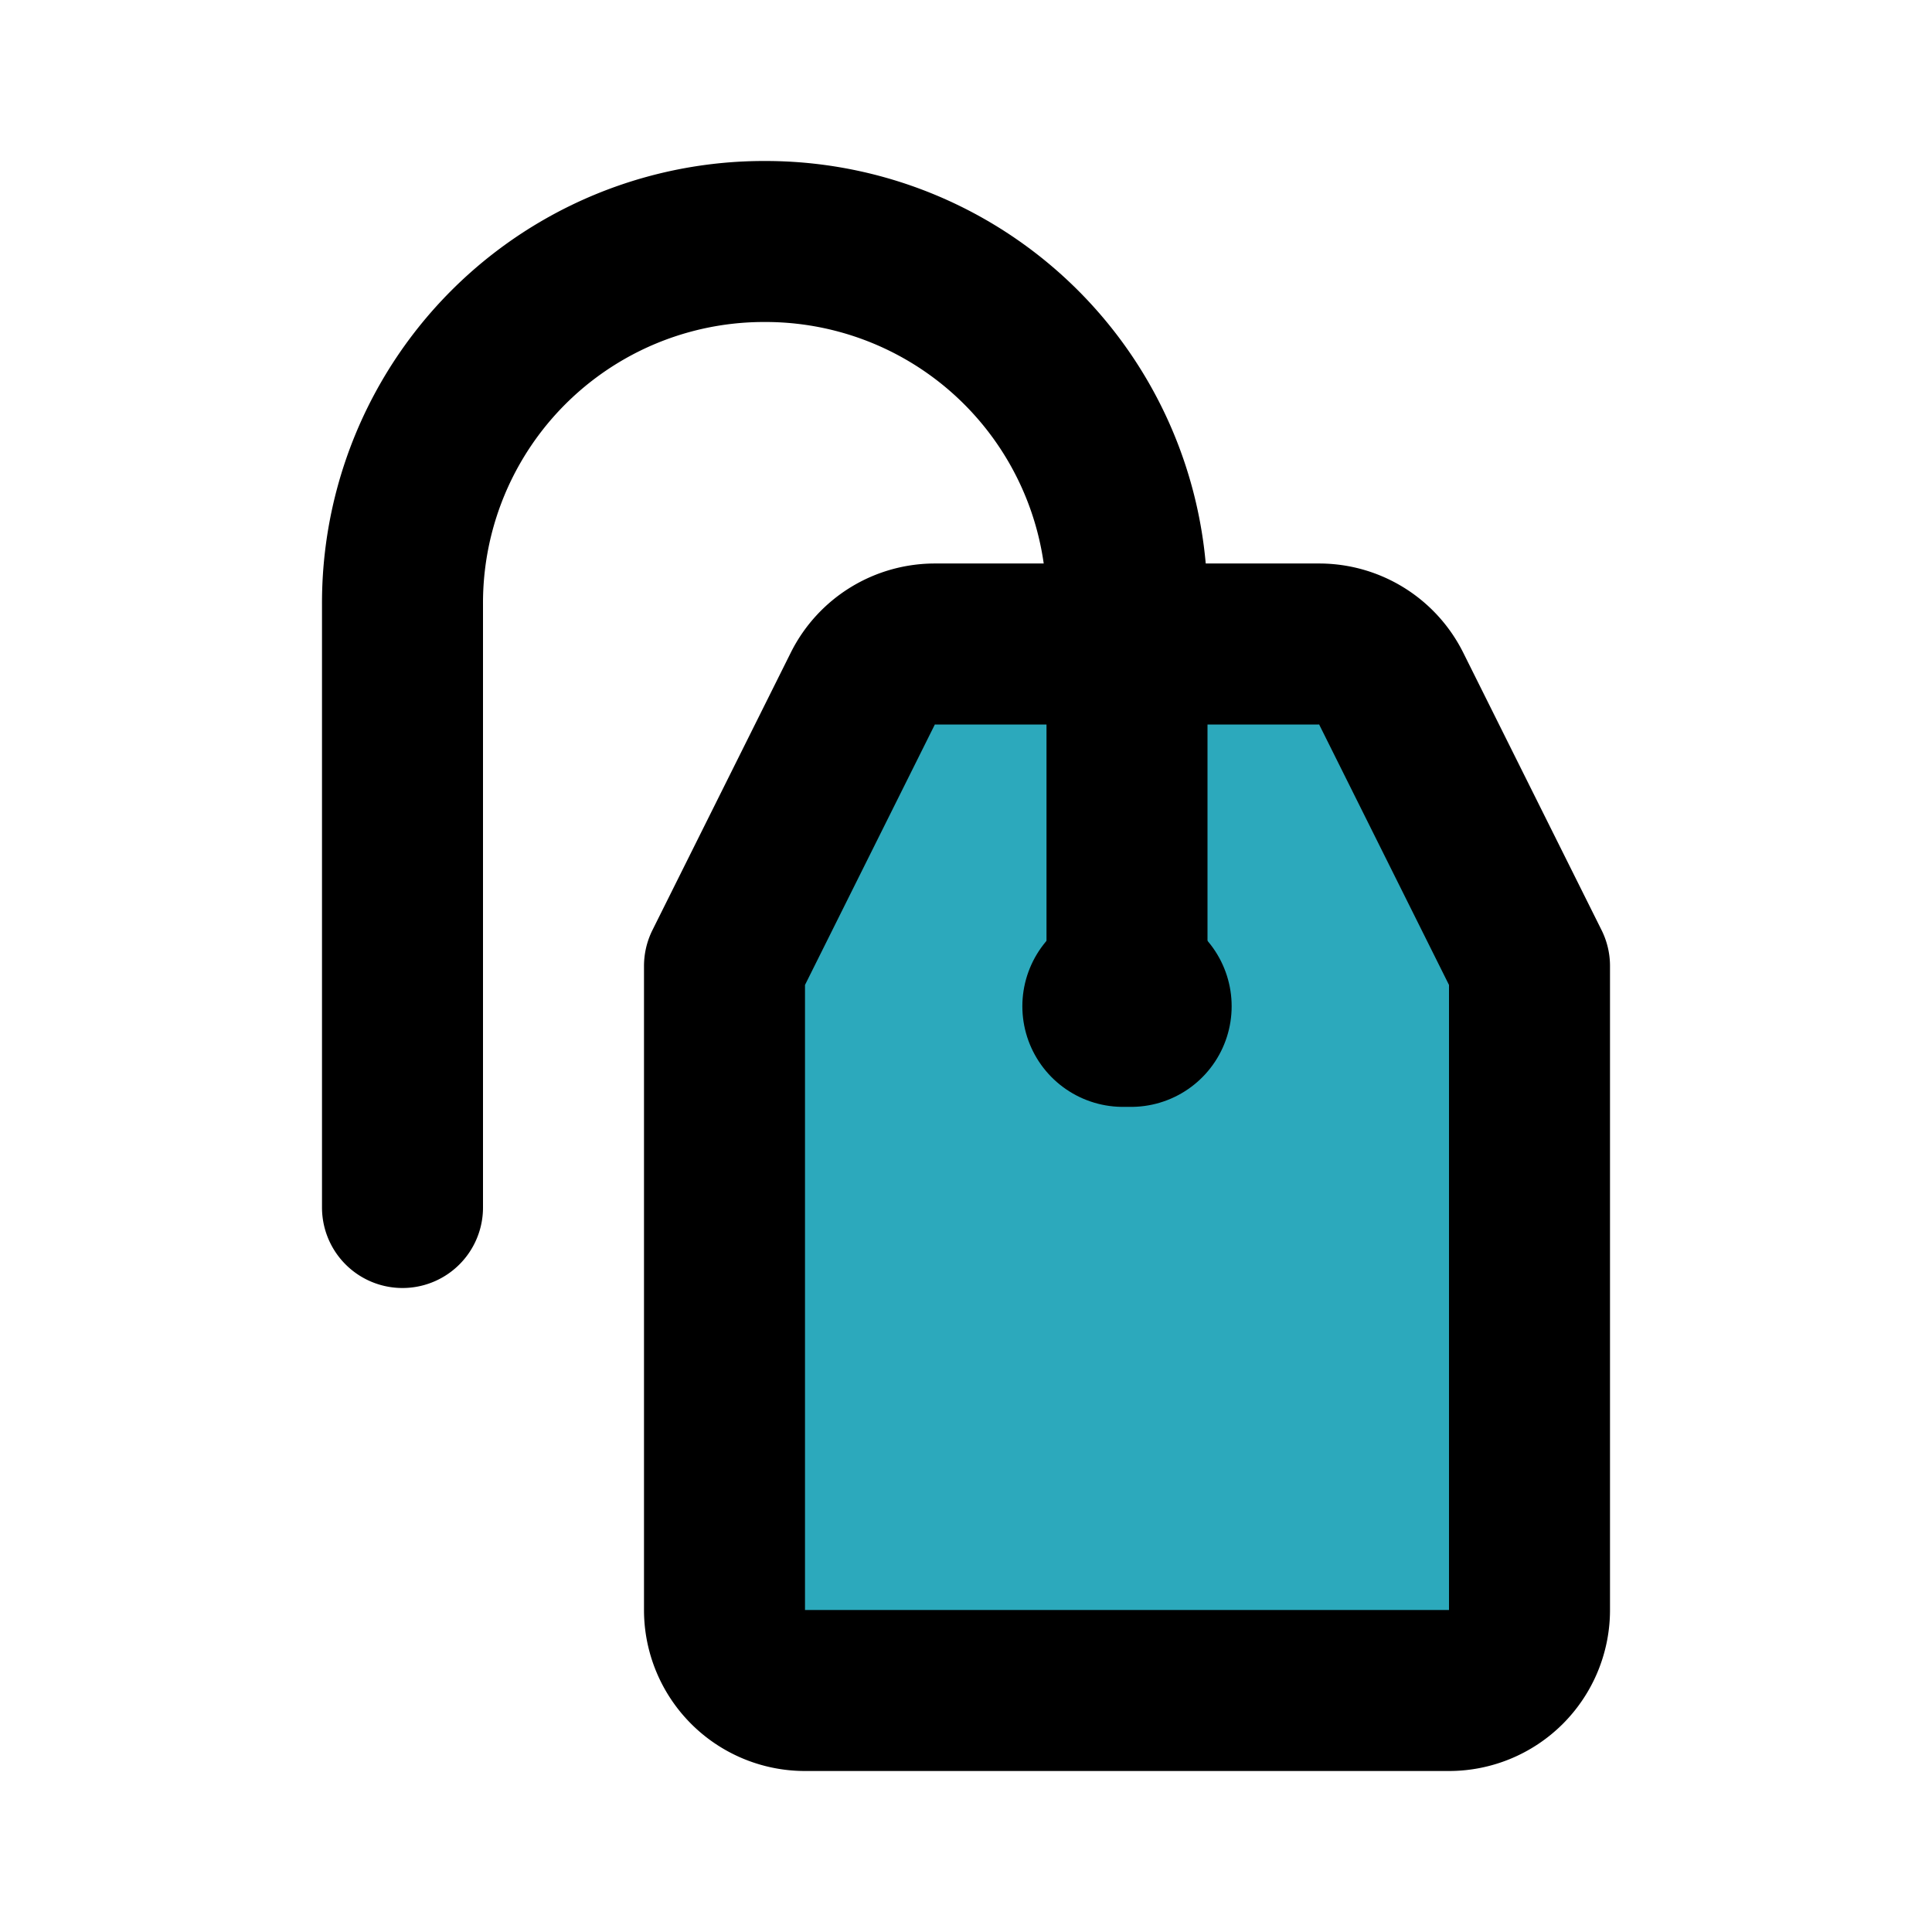
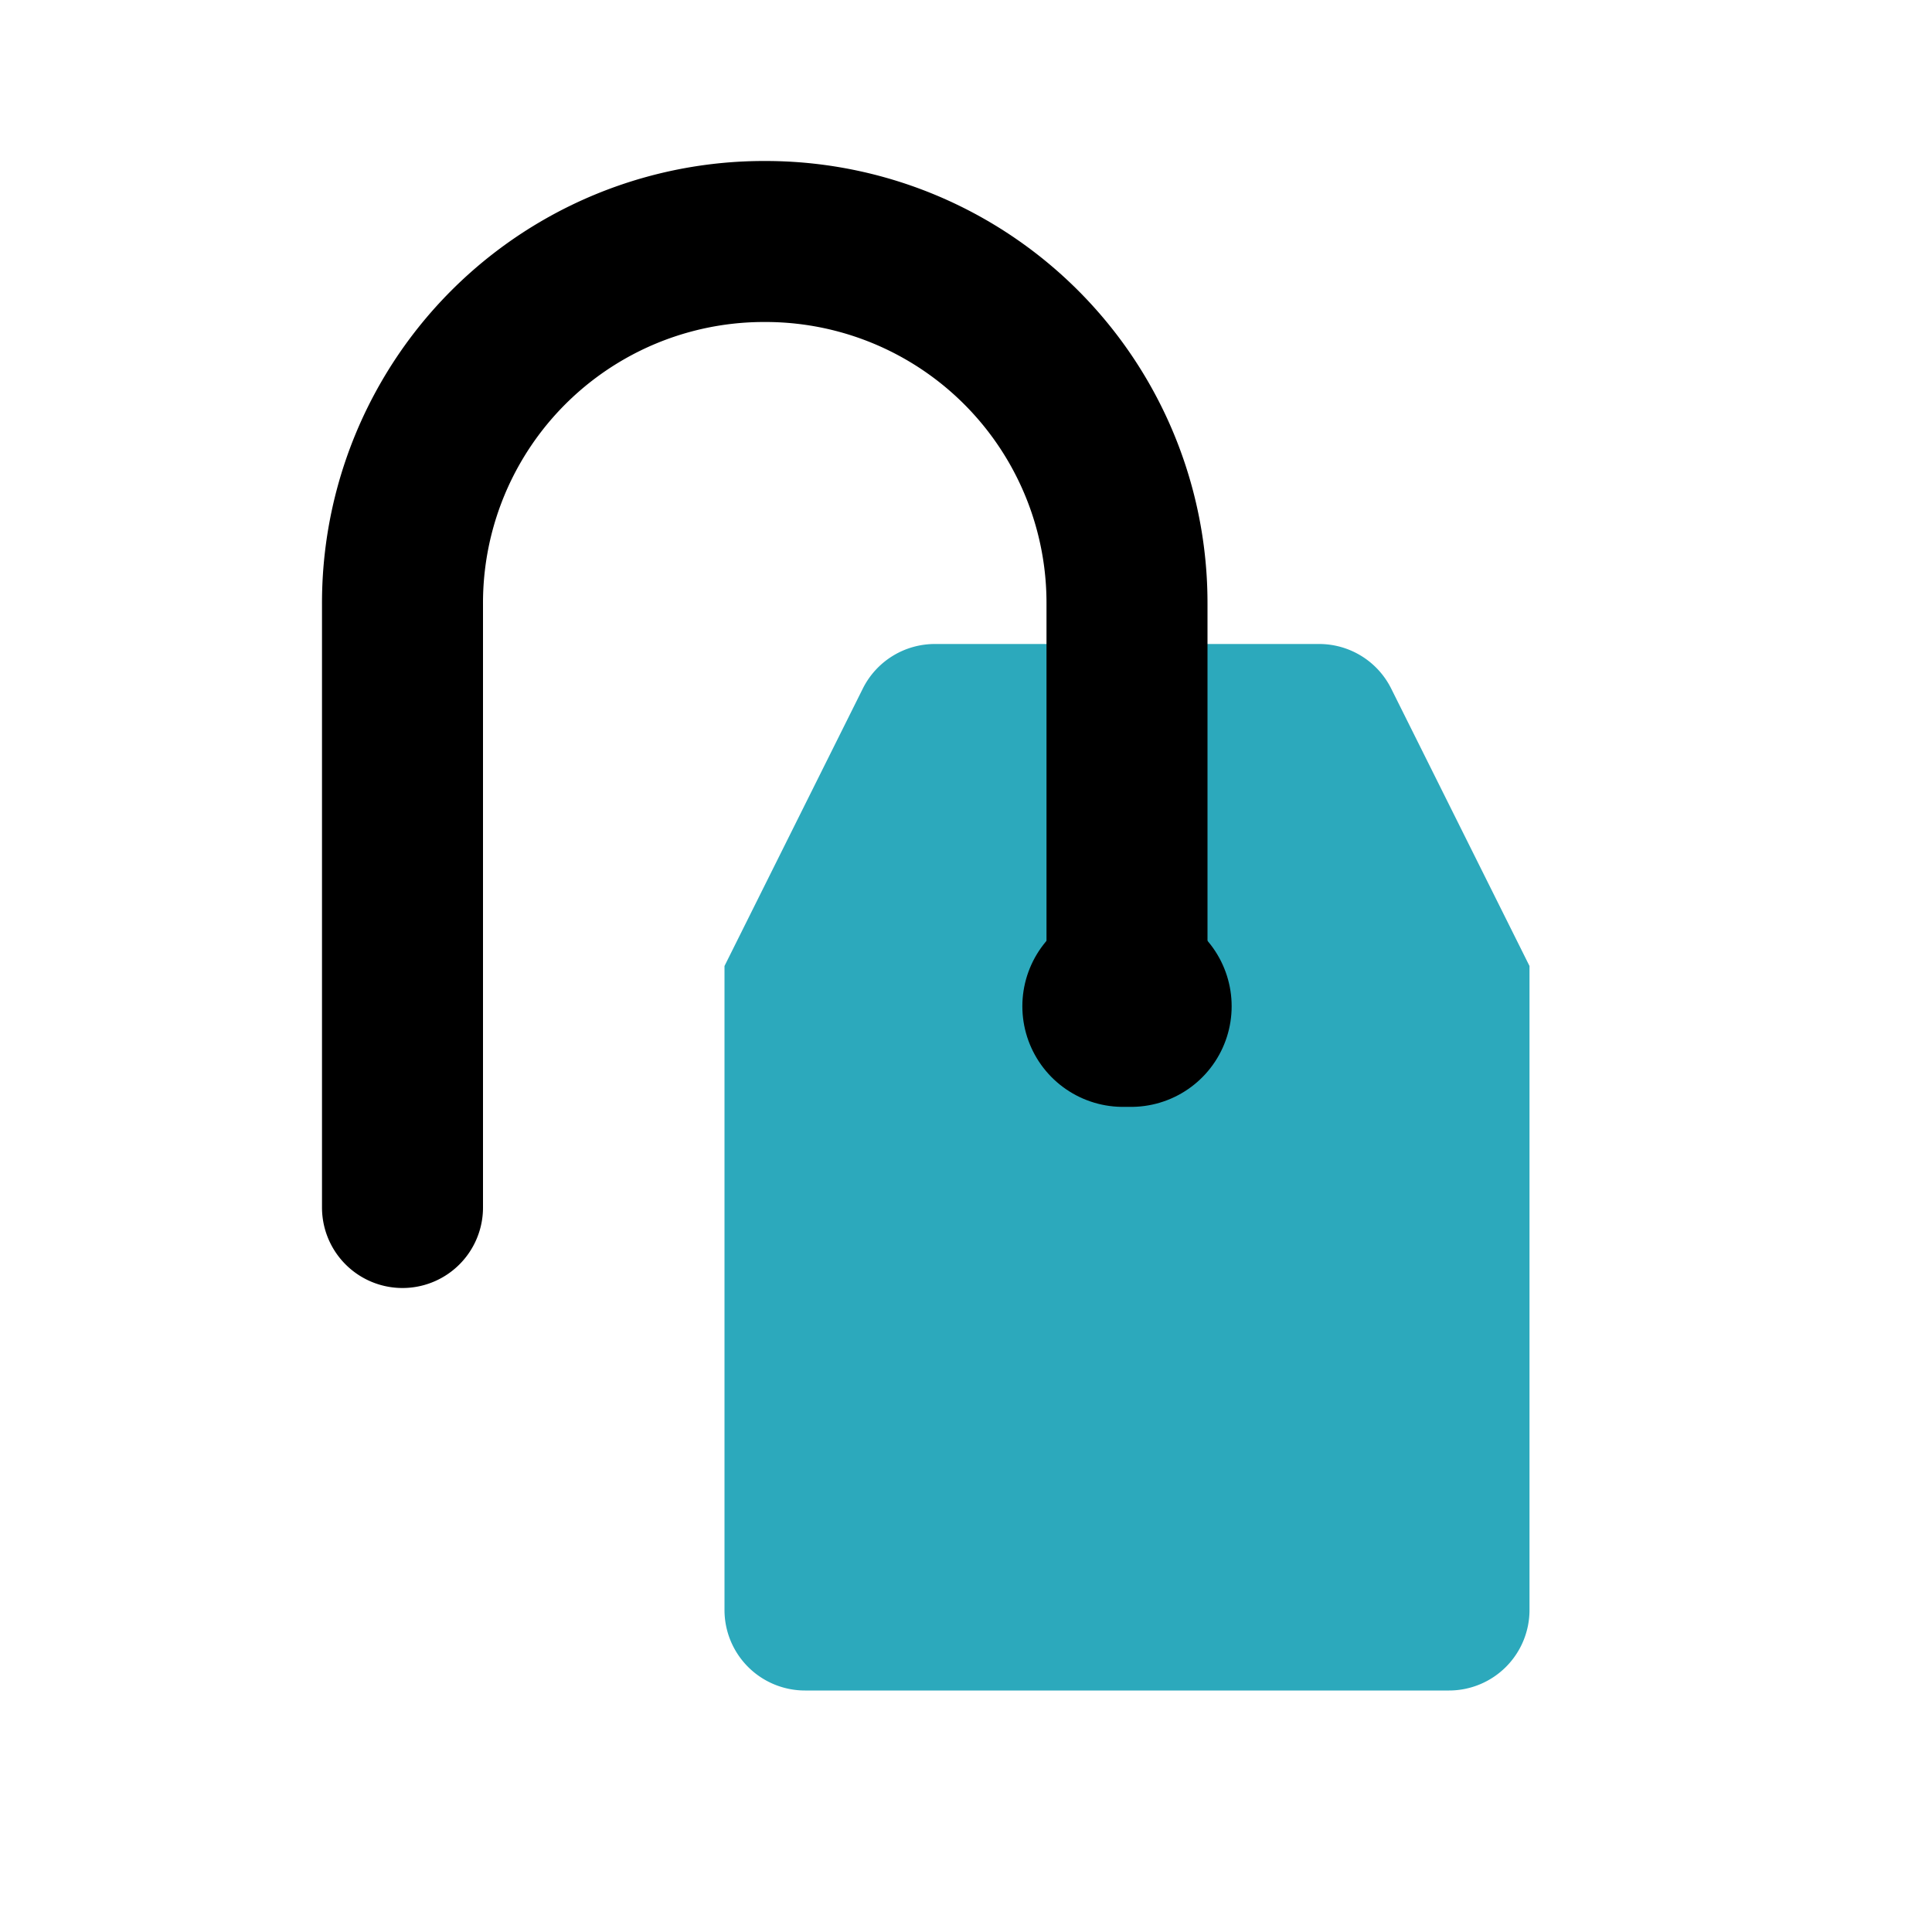
<svg xmlns="http://www.w3.org/2000/svg" fill="#000000" width="800px" height="800px" viewBox="0 0 24 24" id="tea-bag-left" data-name="Flat Line" class="icon flat-line">
  <path id="secondary" d="M11.62,8h4.76a1,1,0,0,1,.9.55L19,12v8a1,1,0,0,1-1,1H10a1,1,0,0,1-1-1V12l1.72-3.45A1,1,0,0,1,11.62,8Z" style="fill: rgb(44, 169, 188); stroke-width: 2;" />
-   <path id="primary" d="M11.62,8h4.76a1,1,0,0,1,.9.55L19,12v8a1,1,0,0,1-1,1H10a1,1,0,0,1-1-1V12l1.72-3.45A1,1,0,0,1,11.62,8Z" style="fill: none; stroke: rgb(0, 0, 0); stroke-linecap: round; stroke-linejoin: round; stroke-width: 2;" />
  <path id="primary-2" data-name="primary" d="M14,12V7.5A4.49,4.49,0,0,0,9.5,3h0A4.49,4.49,0,0,0,5,7.5V15" style="fill: none; stroke: rgb(0, 0, 0); stroke-linecap: round; stroke-linejoin: round; stroke-width: 2;" />
  <line id="primary-upstroke" x1="14.05" y1="12.5" x2="13.95" y2="12.5" style="fill: none; stroke: rgb(0, 0, 0); stroke-linecap: round; stroke-linejoin: round; stroke-width: 2.5;" />
</svg>